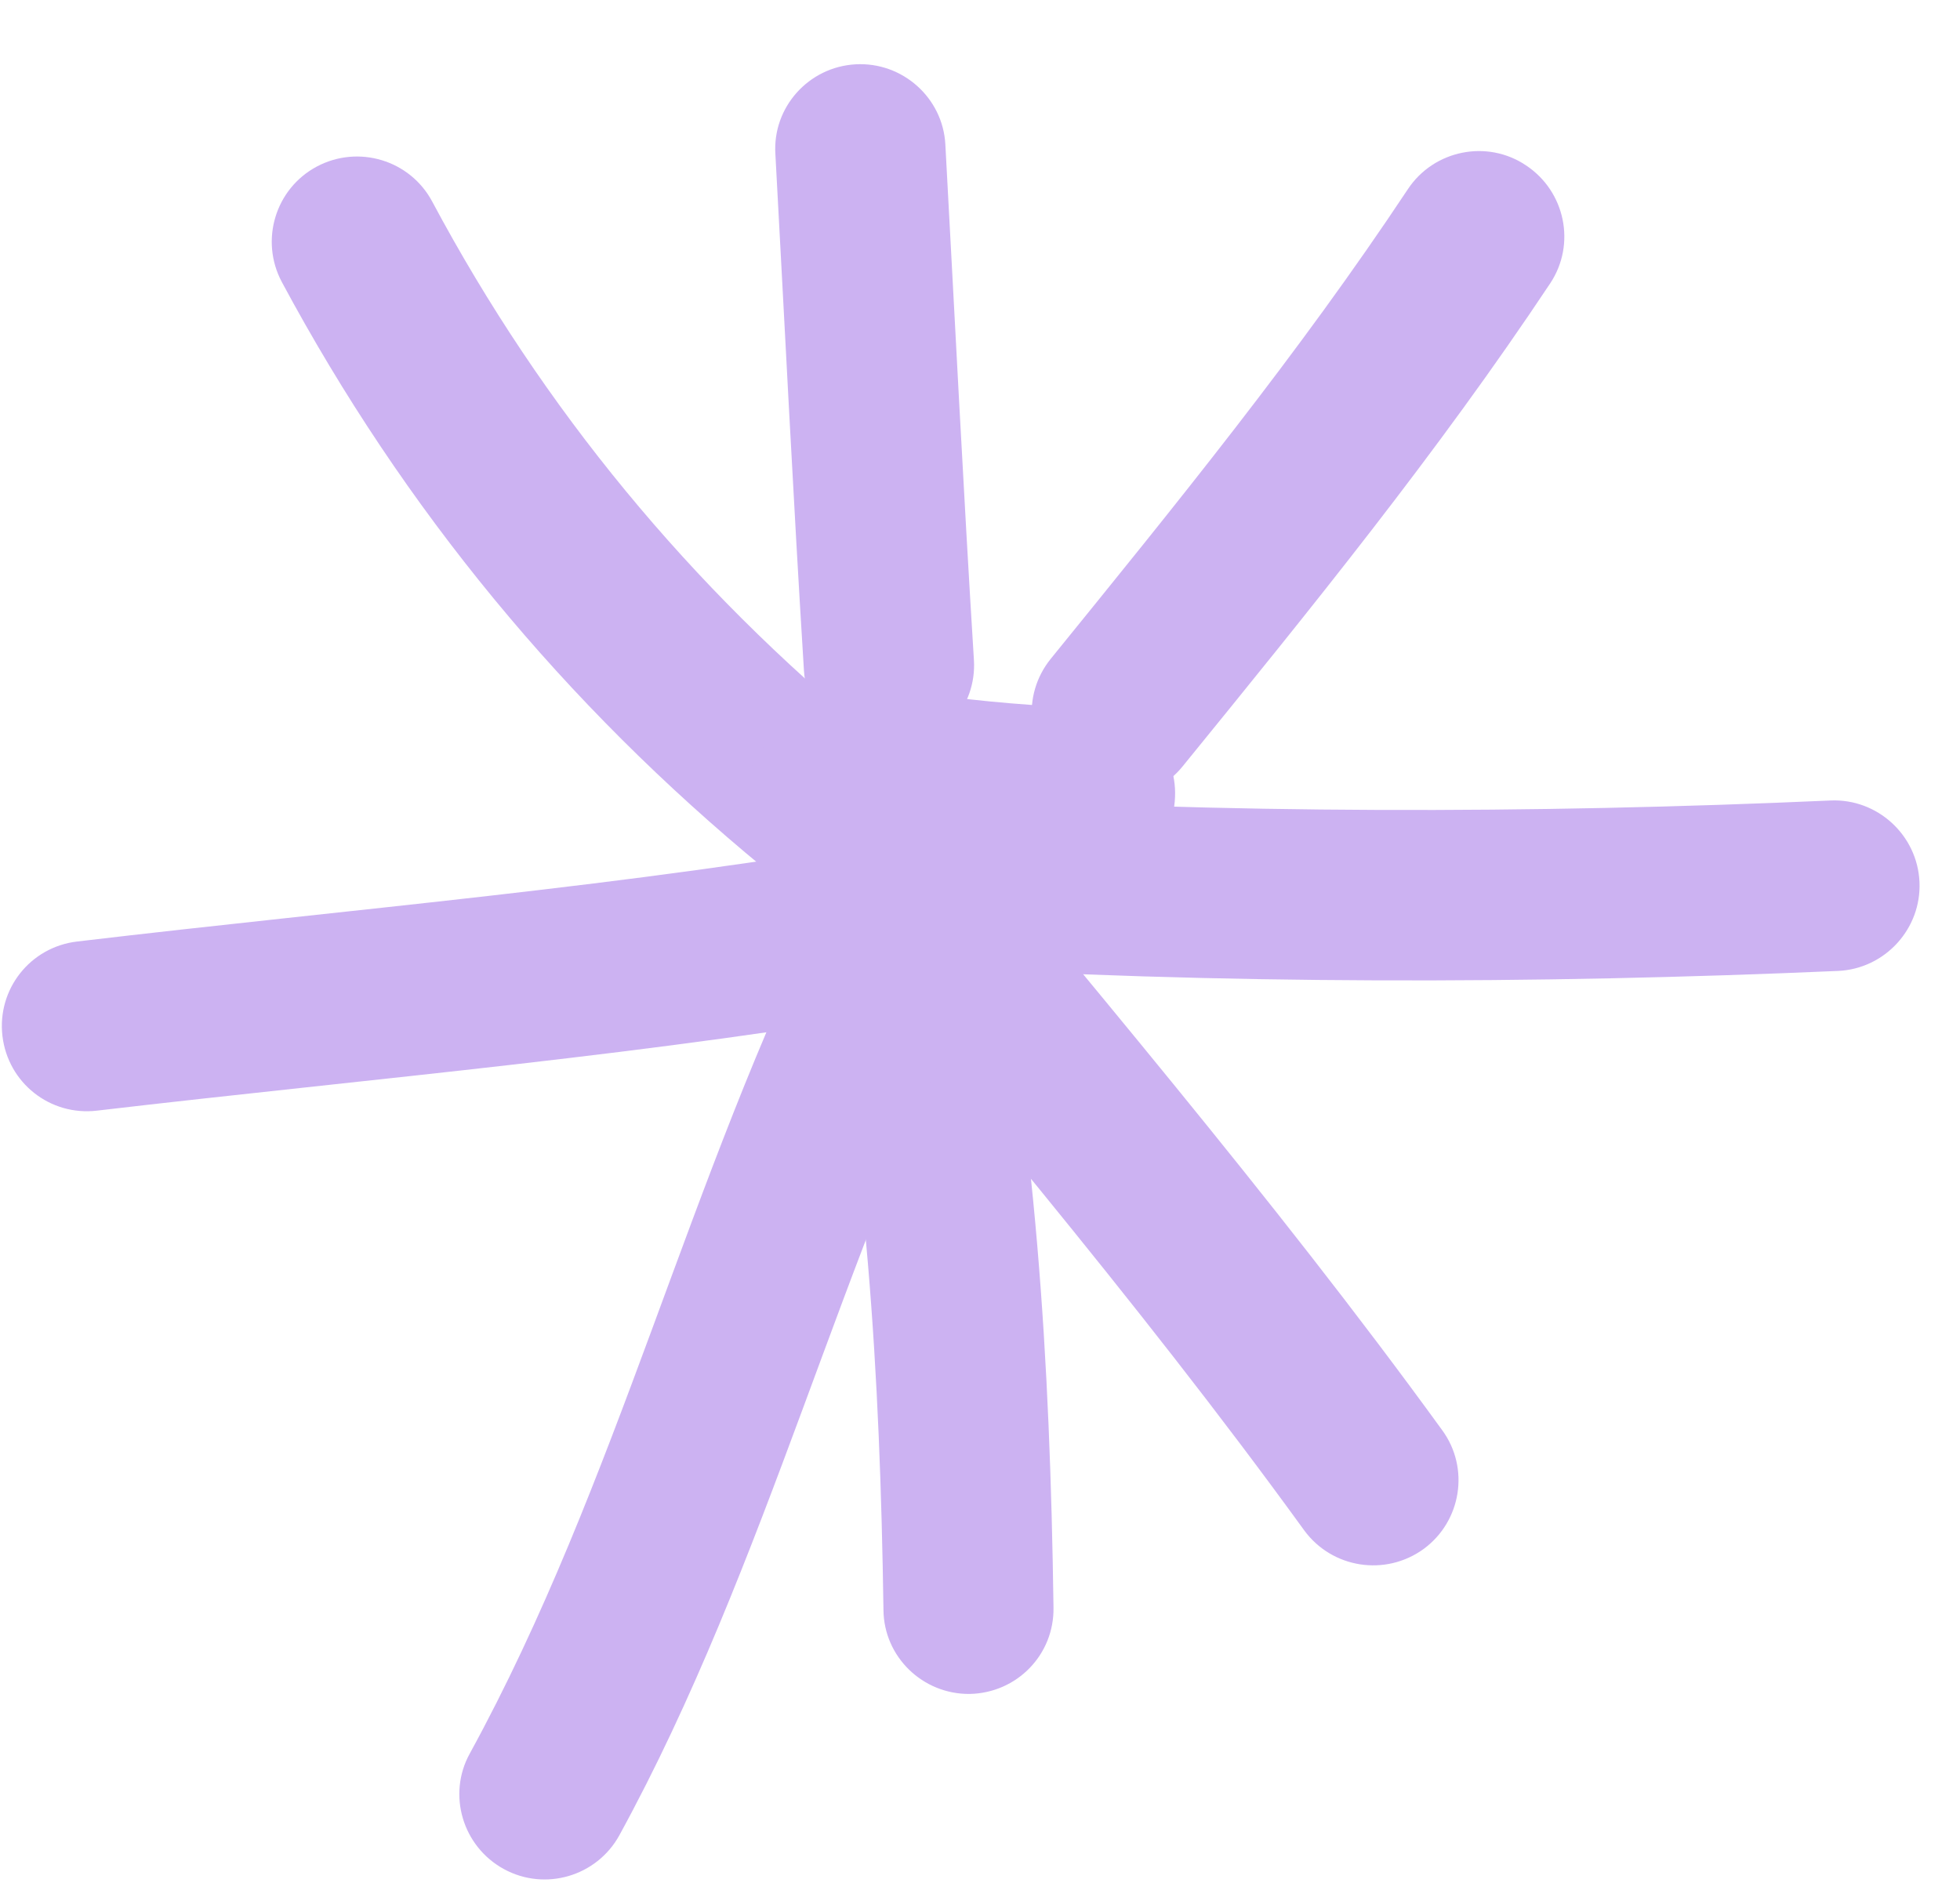
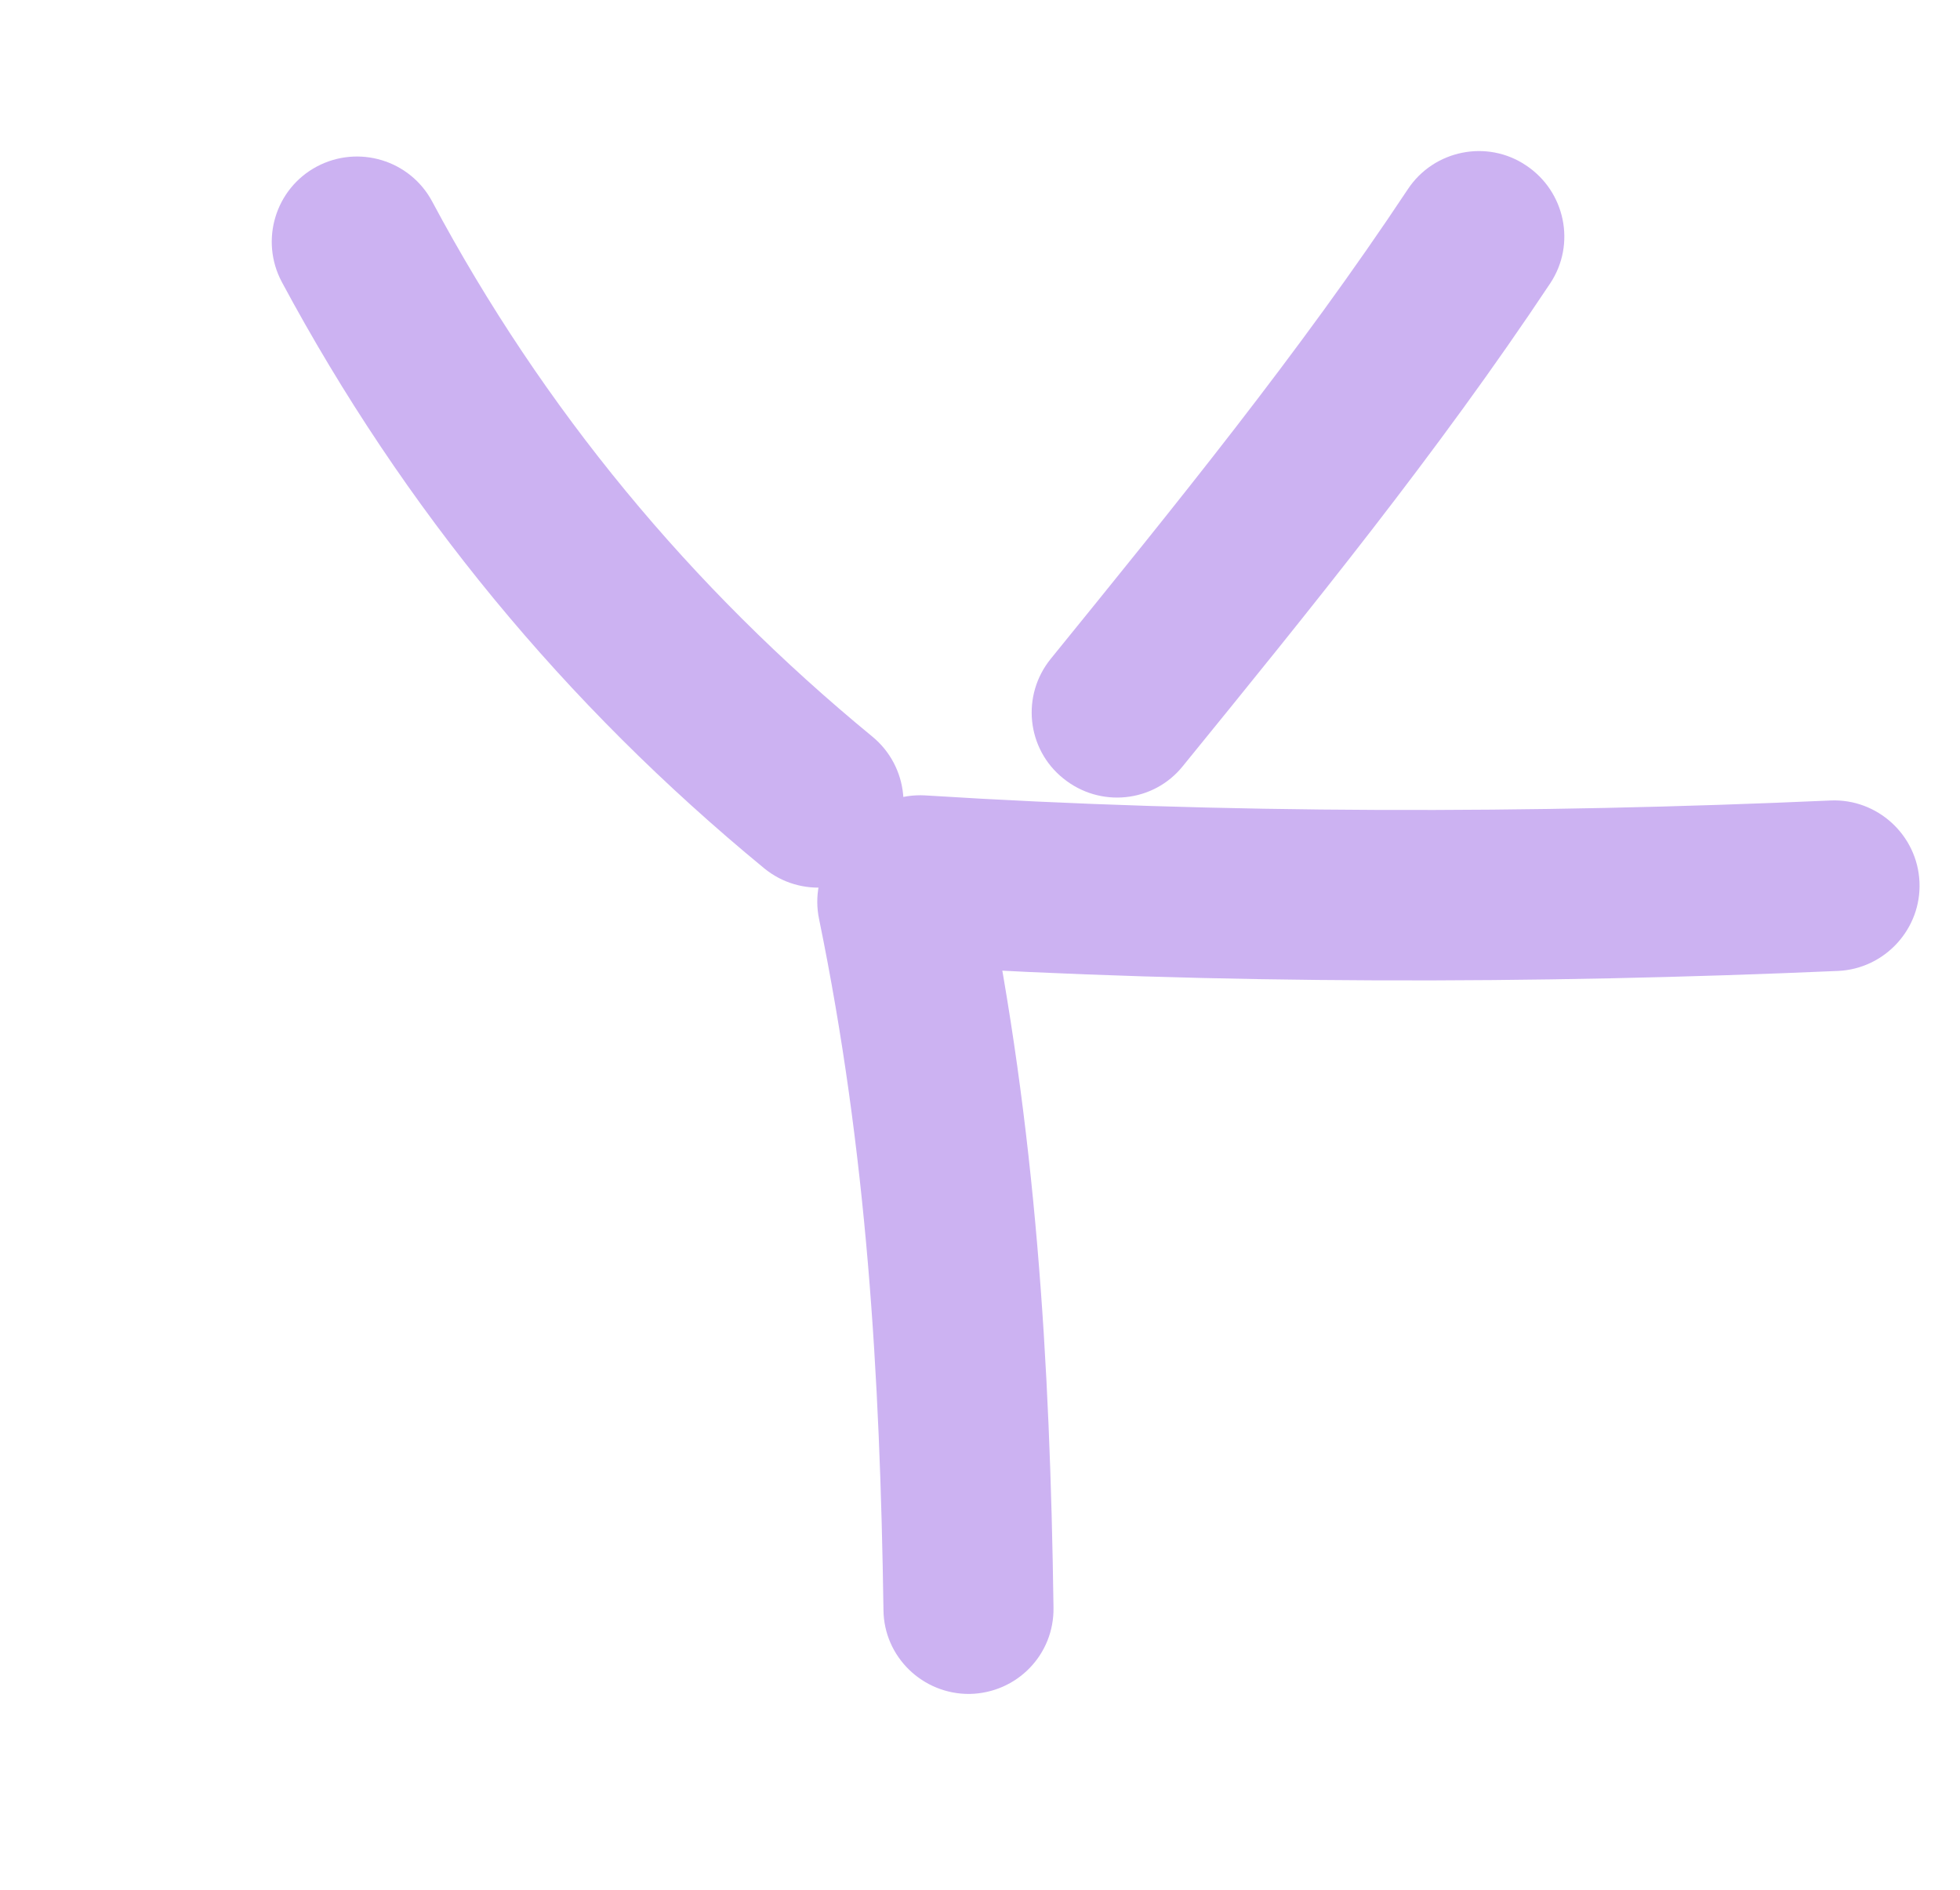
<svg xmlns="http://www.w3.org/2000/svg" width="28" height="27" viewBox="0 0 28 27" fill="none">
  <path fill-rule="evenodd" clip-rule="evenodd" d="M12.462 10.524C9.863 8.388 7.757 5.843 6.174 2.879C5.858 2.288 5.121 2.063 4.525 2.38C3.934 2.696 3.709 3.433 4.026 4.029C5.767 7.274 8.068 10.062 10.916 12.405C11.434 12.831 12.207 12.758 12.633 12.241C13.059 11.717 12.98 10.95 12.462 10.524Z" fill="#CCB2F2" />
-   <path fill-rule="evenodd" clip-rule="evenodd" d="M11.077 2.203C11.211 4.662 11.332 7.122 11.485 9.581C11.527 10.25 12.105 10.761 12.775 10.719C13.444 10.676 13.956 10.098 13.913 9.428C13.761 6.975 13.639 4.522 13.505 2.063C13.469 1.396 12.891 0.881 12.221 0.919C11.552 0.957 11.034 1.532 11.077 2.203Z" fill="#CCB2F2" />
  <path fill-rule="evenodd" clip-rule="evenodd" d="M20.113 2.702C18.555 5.052 16.79 7.219 15.013 9.41C14.586 9.934 14.666 10.701 15.189 11.121C15.713 11.547 16.48 11.468 16.899 10.944C18.726 8.698 20.54 6.464 22.146 4.048C22.518 3.488 22.36 2.733 21.799 2.362C21.245 1.99 20.485 2.142 20.113 2.702Z" fill="#CCB2F2" />
  <path fill-rule="evenodd" clip-rule="evenodd" d="M26.149 11.437C21.925 11.626 17.439 11.632 13.214 11.364C12.545 11.328 11.966 11.833 11.924 12.508C11.881 13.178 12.393 13.756 13.062 13.799C17.372 14.067 21.949 14.061 26.259 13.872C26.928 13.842 27.452 13.269 27.421 12.6C27.391 11.93 26.819 11.407 26.149 11.437Z" fill="#CCB2F2" />
-   <path fill-rule="evenodd" clip-rule="evenodd" d="M10.913 12.21C13.518 15.4 16.215 18.529 18.631 21.864C19.027 22.406 19.788 22.528 20.336 22.132C20.877 21.736 20.999 20.975 20.603 20.434C18.156 17.061 15.43 13.896 12.794 10.67C12.368 10.153 11.601 10.074 11.083 10.5C10.56 10.926 10.487 11.693 10.913 12.21Z" fill="#CCB2F2" />
  <path fill-rule="evenodd" clip-rule="evenodd" d="M11.702 13.136C12.384 16.459 12.572 19.637 12.621 23.003C12.627 23.672 13.181 24.208 13.851 24.202C14.526 24.19 15.062 23.642 15.05 22.966C15.001 19.442 14.8 16.124 14.088 12.643C13.948 11.985 13.309 11.559 12.645 11.699C11.988 11.833 11.562 12.478 11.702 13.136Z" fill="#CCB2F2" />
-   <path fill-rule="evenodd" clip-rule="evenodd" d="M11.812 12.868C9.84 16.812 8.823 21.195 6.711 25.054C6.388 25.638 6.607 26.381 7.198 26.704C7.788 27.026 8.525 26.807 8.847 26.223C10.972 22.339 12.001 17.932 13.991 13.957C14.289 13.355 14.046 12.624 13.449 12.32C12.847 12.022 12.116 12.265 11.812 12.868Z" fill="#CCB2F2" />
-   <path fill-rule="evenodd" clip-rule="evenodd" d="M12.897 11.973C8.971 12.667 5.051 12.983 1.101 13.452C0.431 13.531 -0.044 14.134 0.035 14.803C0.115 15.473 0.717 15.948 1.387 15.868C5.38 15.4 9.349 15.071 13.323 14.371C13.981 14.249 14.425 13.616 14.309 12.959C14.188 12.296 13.561 11.851 12.897 11.973Z" fill="#CCB2F2" />
-   <path fill-rule="evenodd" clip-rule="evenodd" d="M15.629 10.123C14.82 10.086 14.053 10.031 13.261 9.916C12.592 9.818 11.977 10.281 11.88 10.944C11.782 11.608 12.245 12.229 12.908 12.326C13.785 12.454 14.631 12.515 15.52 12.551C16.189 12.582 16.761 12.065 16.786 11.389C16.816 10.719 16.299 10.153 15.629 10.123Z" fill="#CCB2F2" />
</svg>